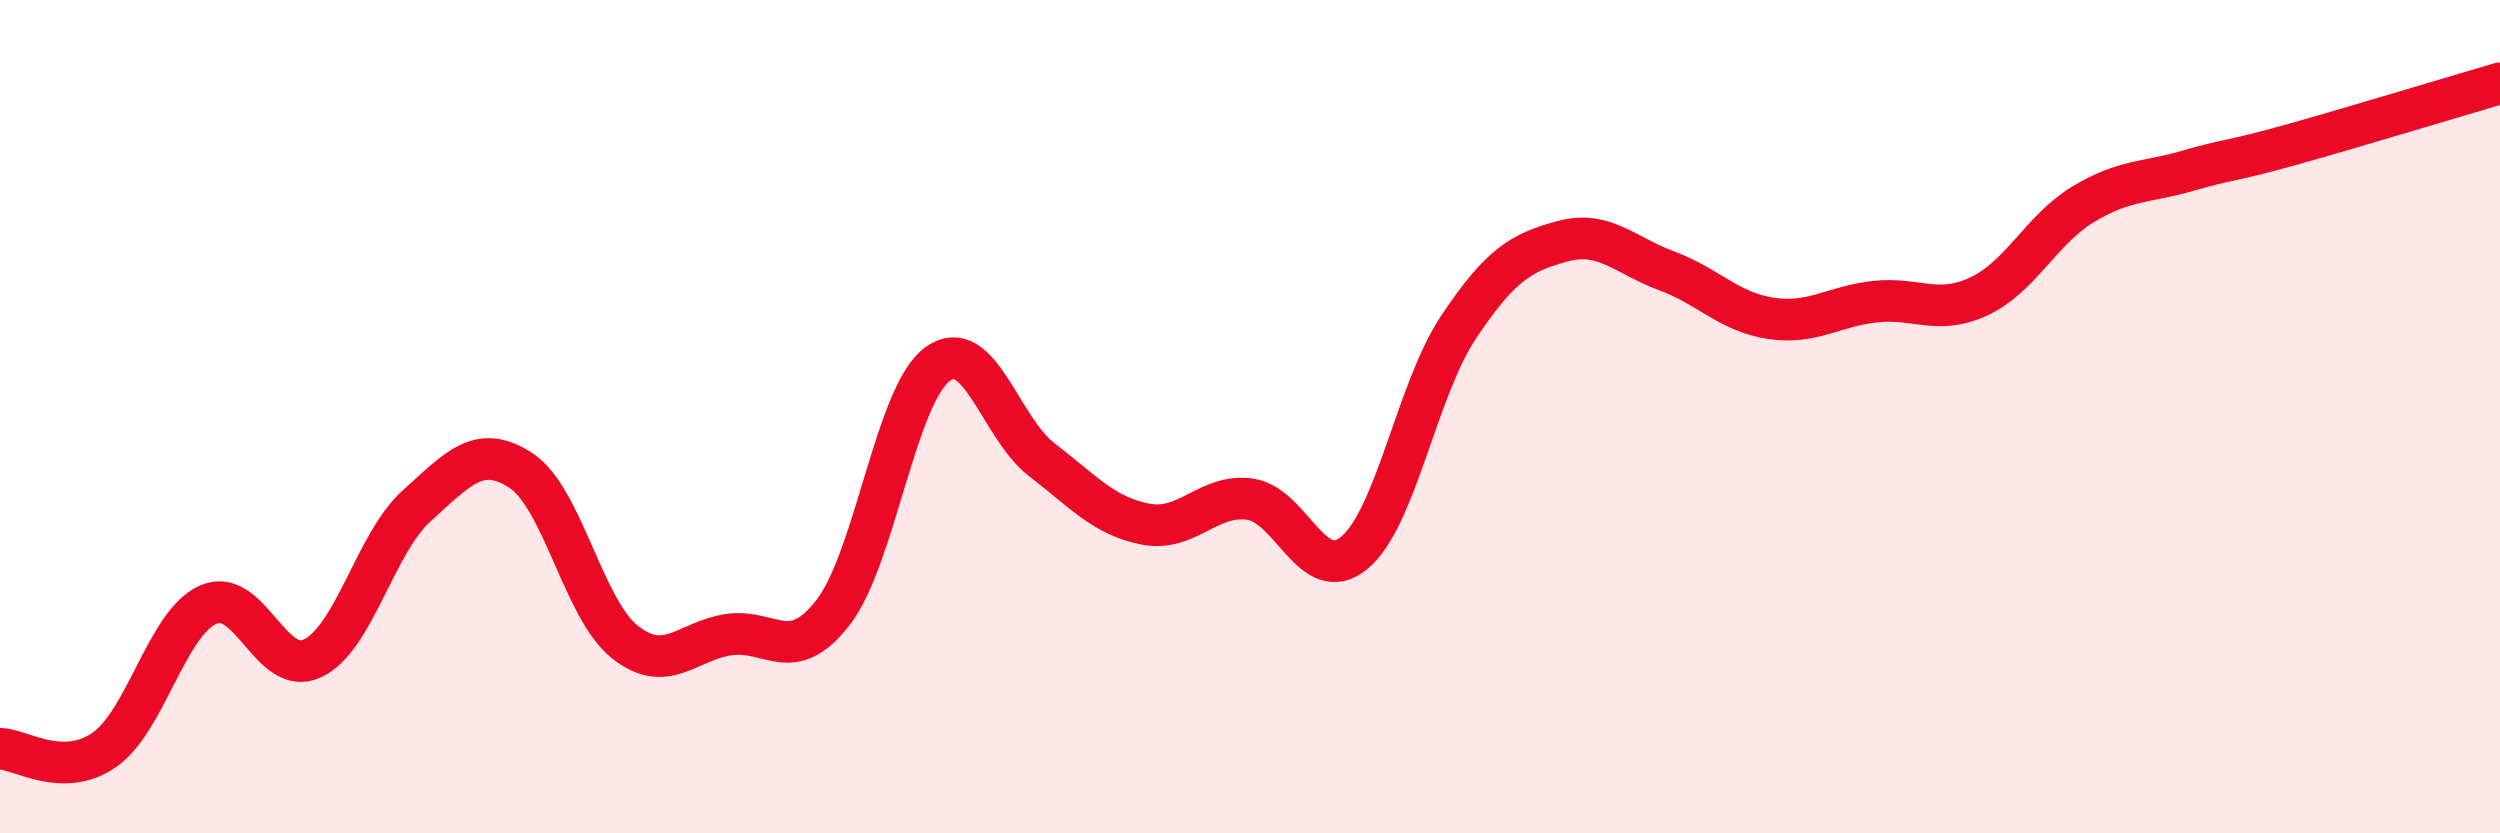
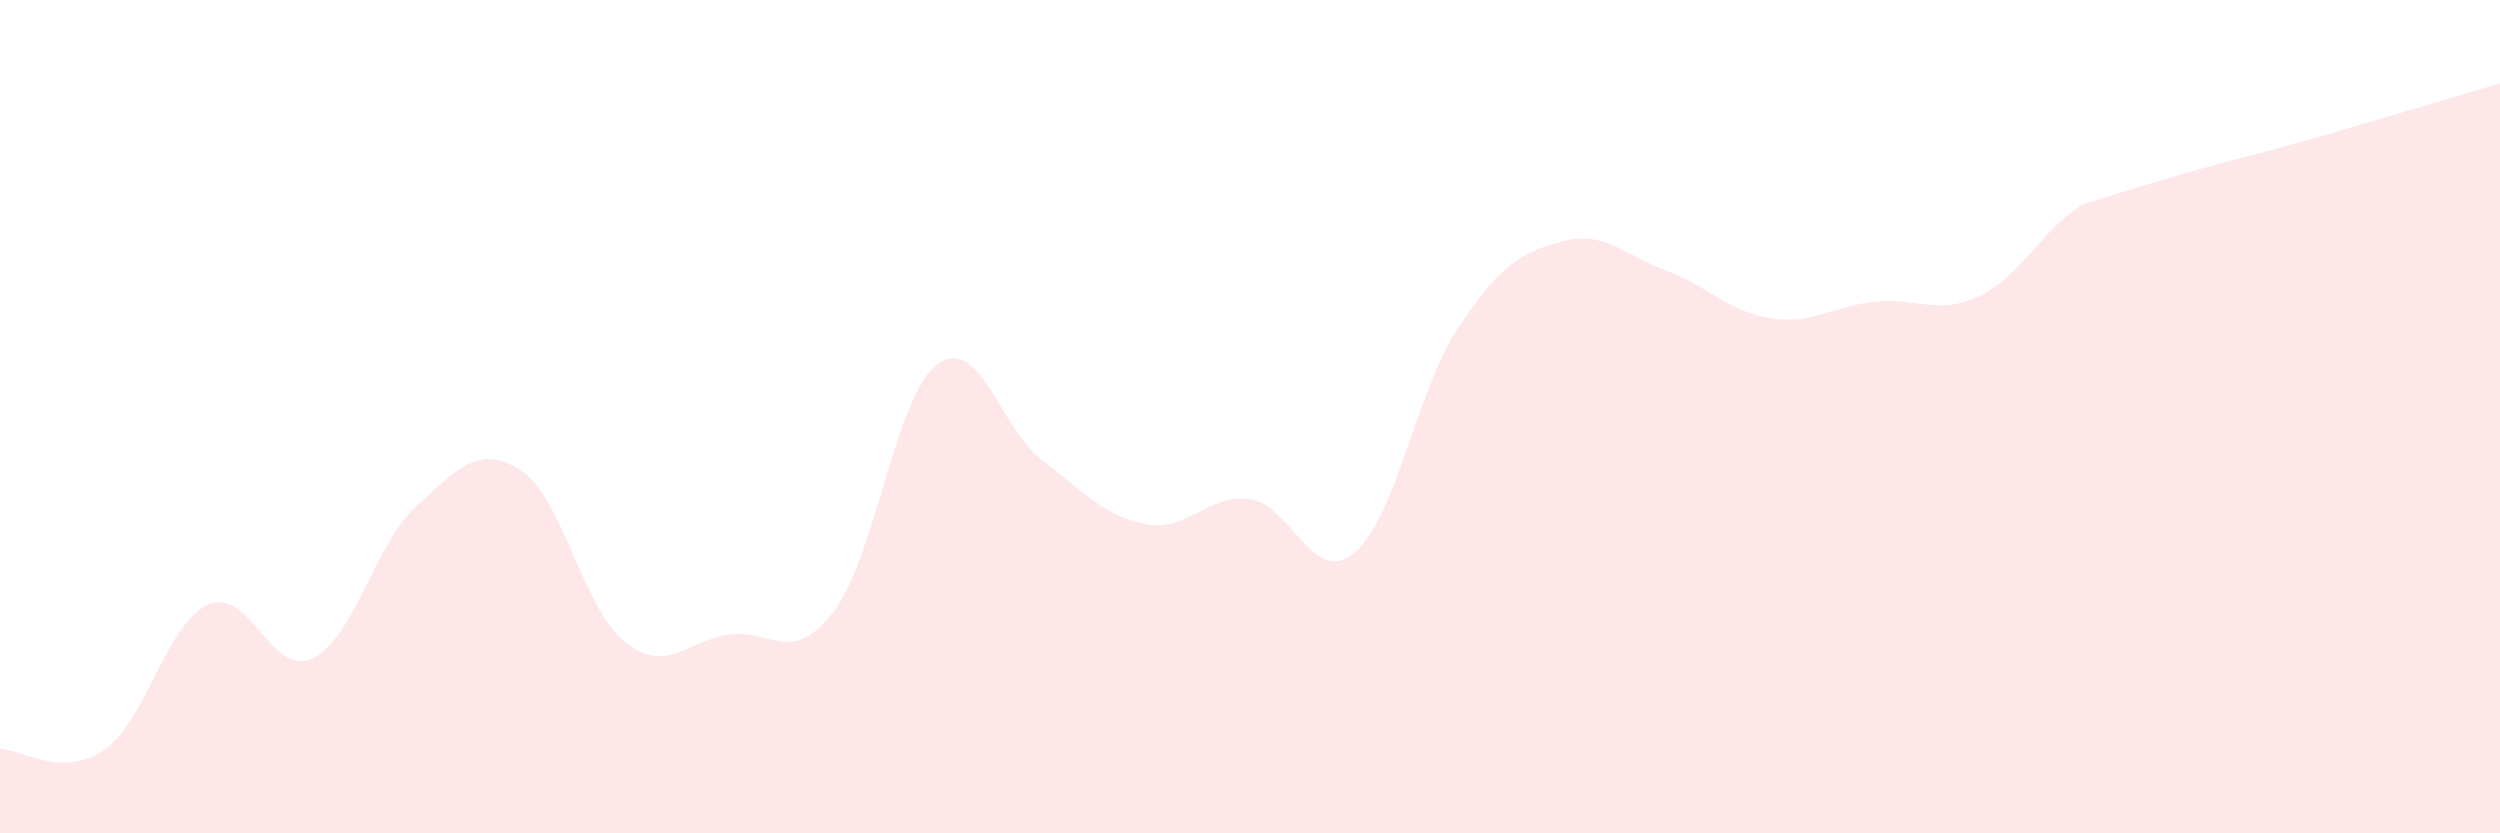
<svg xmlns="http://www.w3.org/2000/svg" width="60" height="20" viewBox="0 0 60 20">
-   <path d="M 0,17.97 C 0.5,17.98 1.5,18.69 2.5,18 C 3.5,17.31 4,14.95 5,14.51 C 6,14.07 6.5,16.27 7.5,15.8 C 8.5,15.33 9,13.04 10,12.14 C 11,11.24 11.5,10.64 12.5,11.29 C 13.5,11.94 14,14.62 15,15.41 C 16,16.2 16.5,15.37 17.5,15.23 C 18.5,15.09 19,15.99 20,14.69 C 21,13.39 21.5,9.47 22.5,8.74 C 23.5,8.01 24,10.26 25,11.03 C 26,11.8 26.5,12.39 27.5,12.58 C 28.5,12.77 29,11.84 30,11.98 C 31,12.12 31.5,14.09 32.5,13.27 C 33.5,12.45 34,9.36 35,7.86 C 36,6.36 36.5,6.06 37.5,5.79 C 38.5,5.52 39,6.13 40,6.5 C 41,6.87 41.5,7.49 42.5,7.64 C 43.5,7.79 44,7.35 45,7.24 C 46,7.13 46.5,7.58 47.5,7.11 C 48.5,6.64 49,5.5 50,4.9 C 51,4.3 51.5,4.39 52.5,4.1 C 53.5,3.81 53.5,3.89 55,3.47 C 56.5,3.05 59,2.29 60,2L60 20L0 20Z" fill="#EB0A25" opacity="0.1" stroke-linecap="round" stroke-linejoin="round" />
-   <path d="M 0,17.97 C 0.5,17.98 1.5,18.69 2.5,18 C 3.5,17.31 4,14.95 5,14.51 C 6,14.07 6.5,16.27 7.5,15.8 C 8.5,15.33 9,13.04 10,12.14 C 11,11.24 11.5,10.64 12.5,11.29 C 13.5,11.94 14,14.62 15,15.41 C 16,16.2 16.5,15.37 17.5,15.23 C 18.5,15.09 19,15.99 20,14.69 C 21,13.39 21.5,9.47 22.5,8.74 C 23.5,8.01 24,10.26 25,11.03 C 26,11.8 26.5,12.39 27.5,12.58 C 28.5,12.77 29,11.84 30,11.98 C 31,12.12 31.5,14.09 32.5,13.27 C 33.5,12.45 34,9.36 35,7.86 C 36,6.36 36.5,6.06 37.5,5.79 C 38.5,5.52 39,6.13 40,6.5 C 41,6.87 41.5,7.49 42.5,7.64 C 43.5,7.79 44,7.35 45,7.24 C 46,7.13 46.5,7.58 47.5,7.11 C 48.5,6.64 49,5.5 50,4.9 C 51,4.3 51.5,4.39 52.5,4.1 C 53.5,3.81 53.5,3.89 55,3.47 C 56.5,3.05 59,2.29 60,2" stroke="#EB0A25" stroke-width="1" fill="none" stroke-linecap="round" stroke-linejoin="round" />
+   <path d="M 0,17.97 C 0.5,17.98 1.5,18.69 2.5,18 C 3.5,17.31 4,14.95 5,14.51 C 6,14.07 6.5,16.27 7.5,15.8 C 8.5,15.33 9,13.04 10,12.14 C 11,11.24 11.5,10.64 12.5,11.29 C 13.5,11.94 14,14.62 15,15.41 C 16,16.2 16.5,15.37 17.5,15.23 C 18.5,15.09 19,15.99 20,14.69 C 21,13.39 21.5,9.47 22.5,8.74 C 23.5,8.01 24,10.26 25,11.03 C 26,11.8 26.5,12.39 27.5,12.58 C 28.5,12.77 29,11.84 30,11.98 C 31,12.12 31.5,14.09 32.5,13.27 C 33.5,12.45 34,9.36 35,7.86 C 36,6.36 36.5,6.06 37.5,5.79 C 38.5,5.52 39,6.13 40,6.5 C 41,6.87 41.5,7.49 42.5,7.64 C 43.5,7.79 44,7.35 45,7.24 C 46,7.13 46.5,7.58 47.5,7.11 C 48.5,6.64 49,5.5 50,4.9 C 53.5,3.81 53.5,3.89 55,3.47 C 56.5,3.05 59,2.29 60,2L60 20L0 20Z" fill="#EB0A25" opacity="0.1" stroke-linecap="round" stroke-linejoin="round" />
</svg>